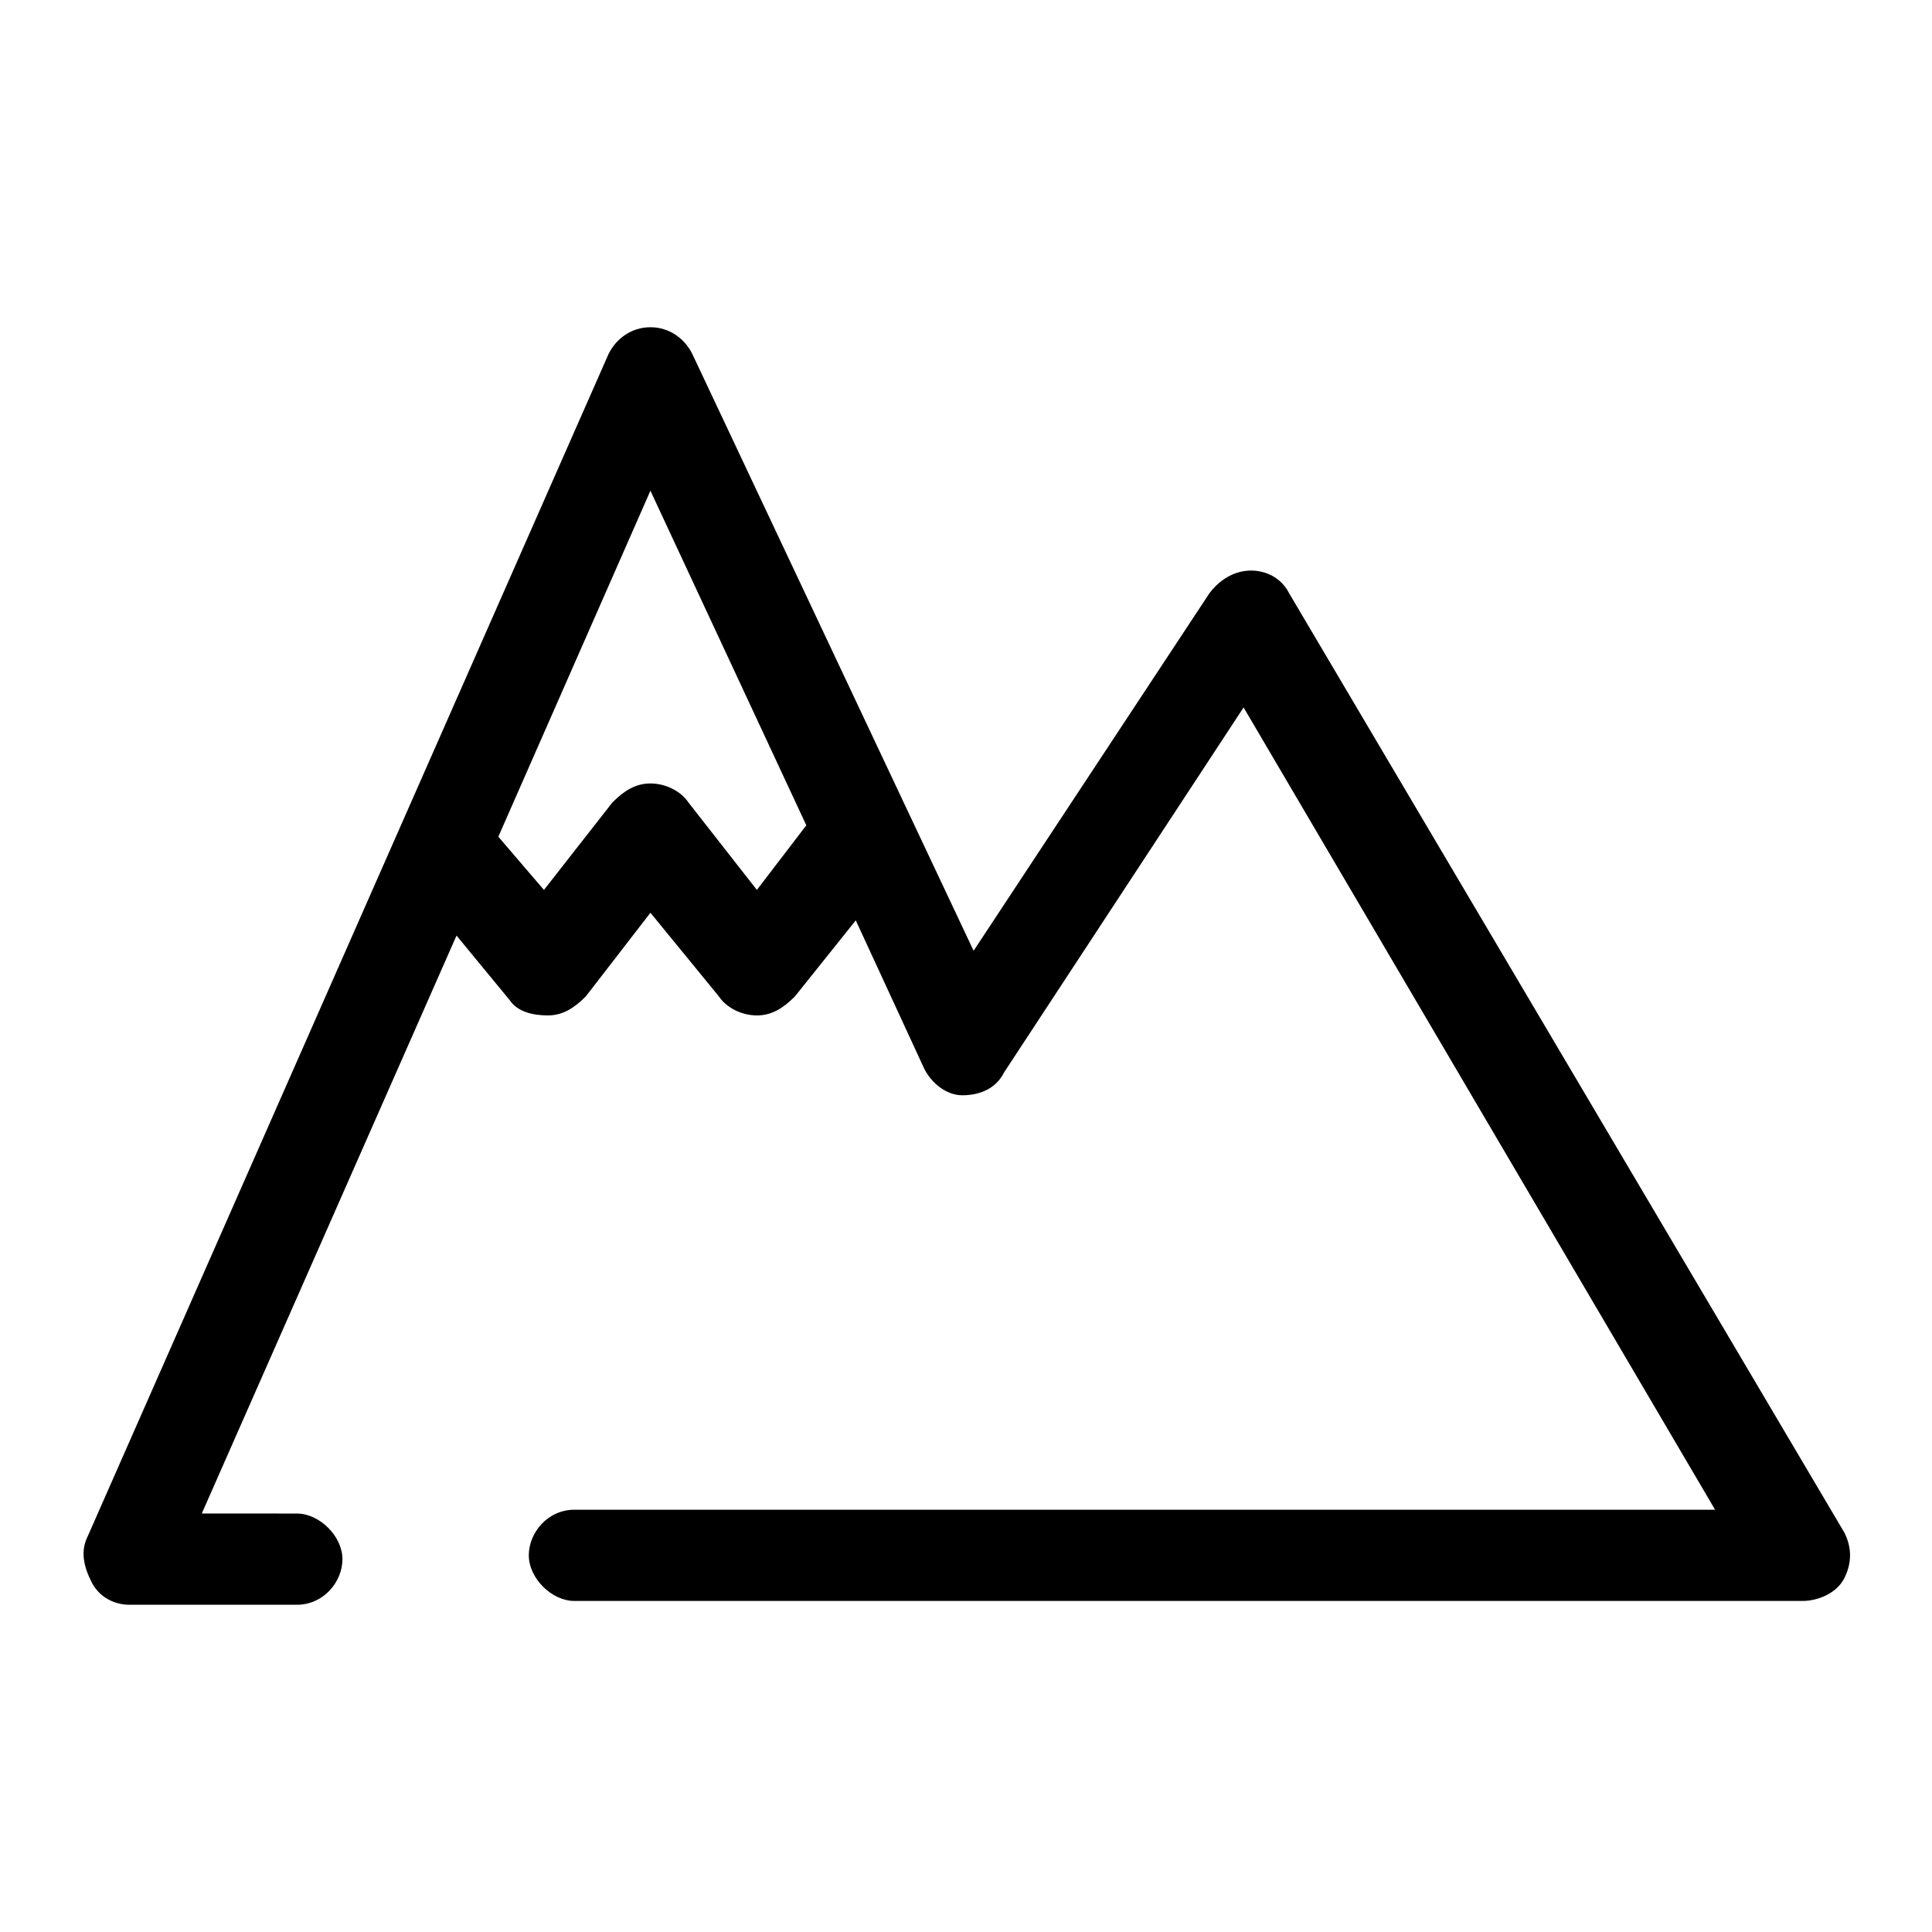
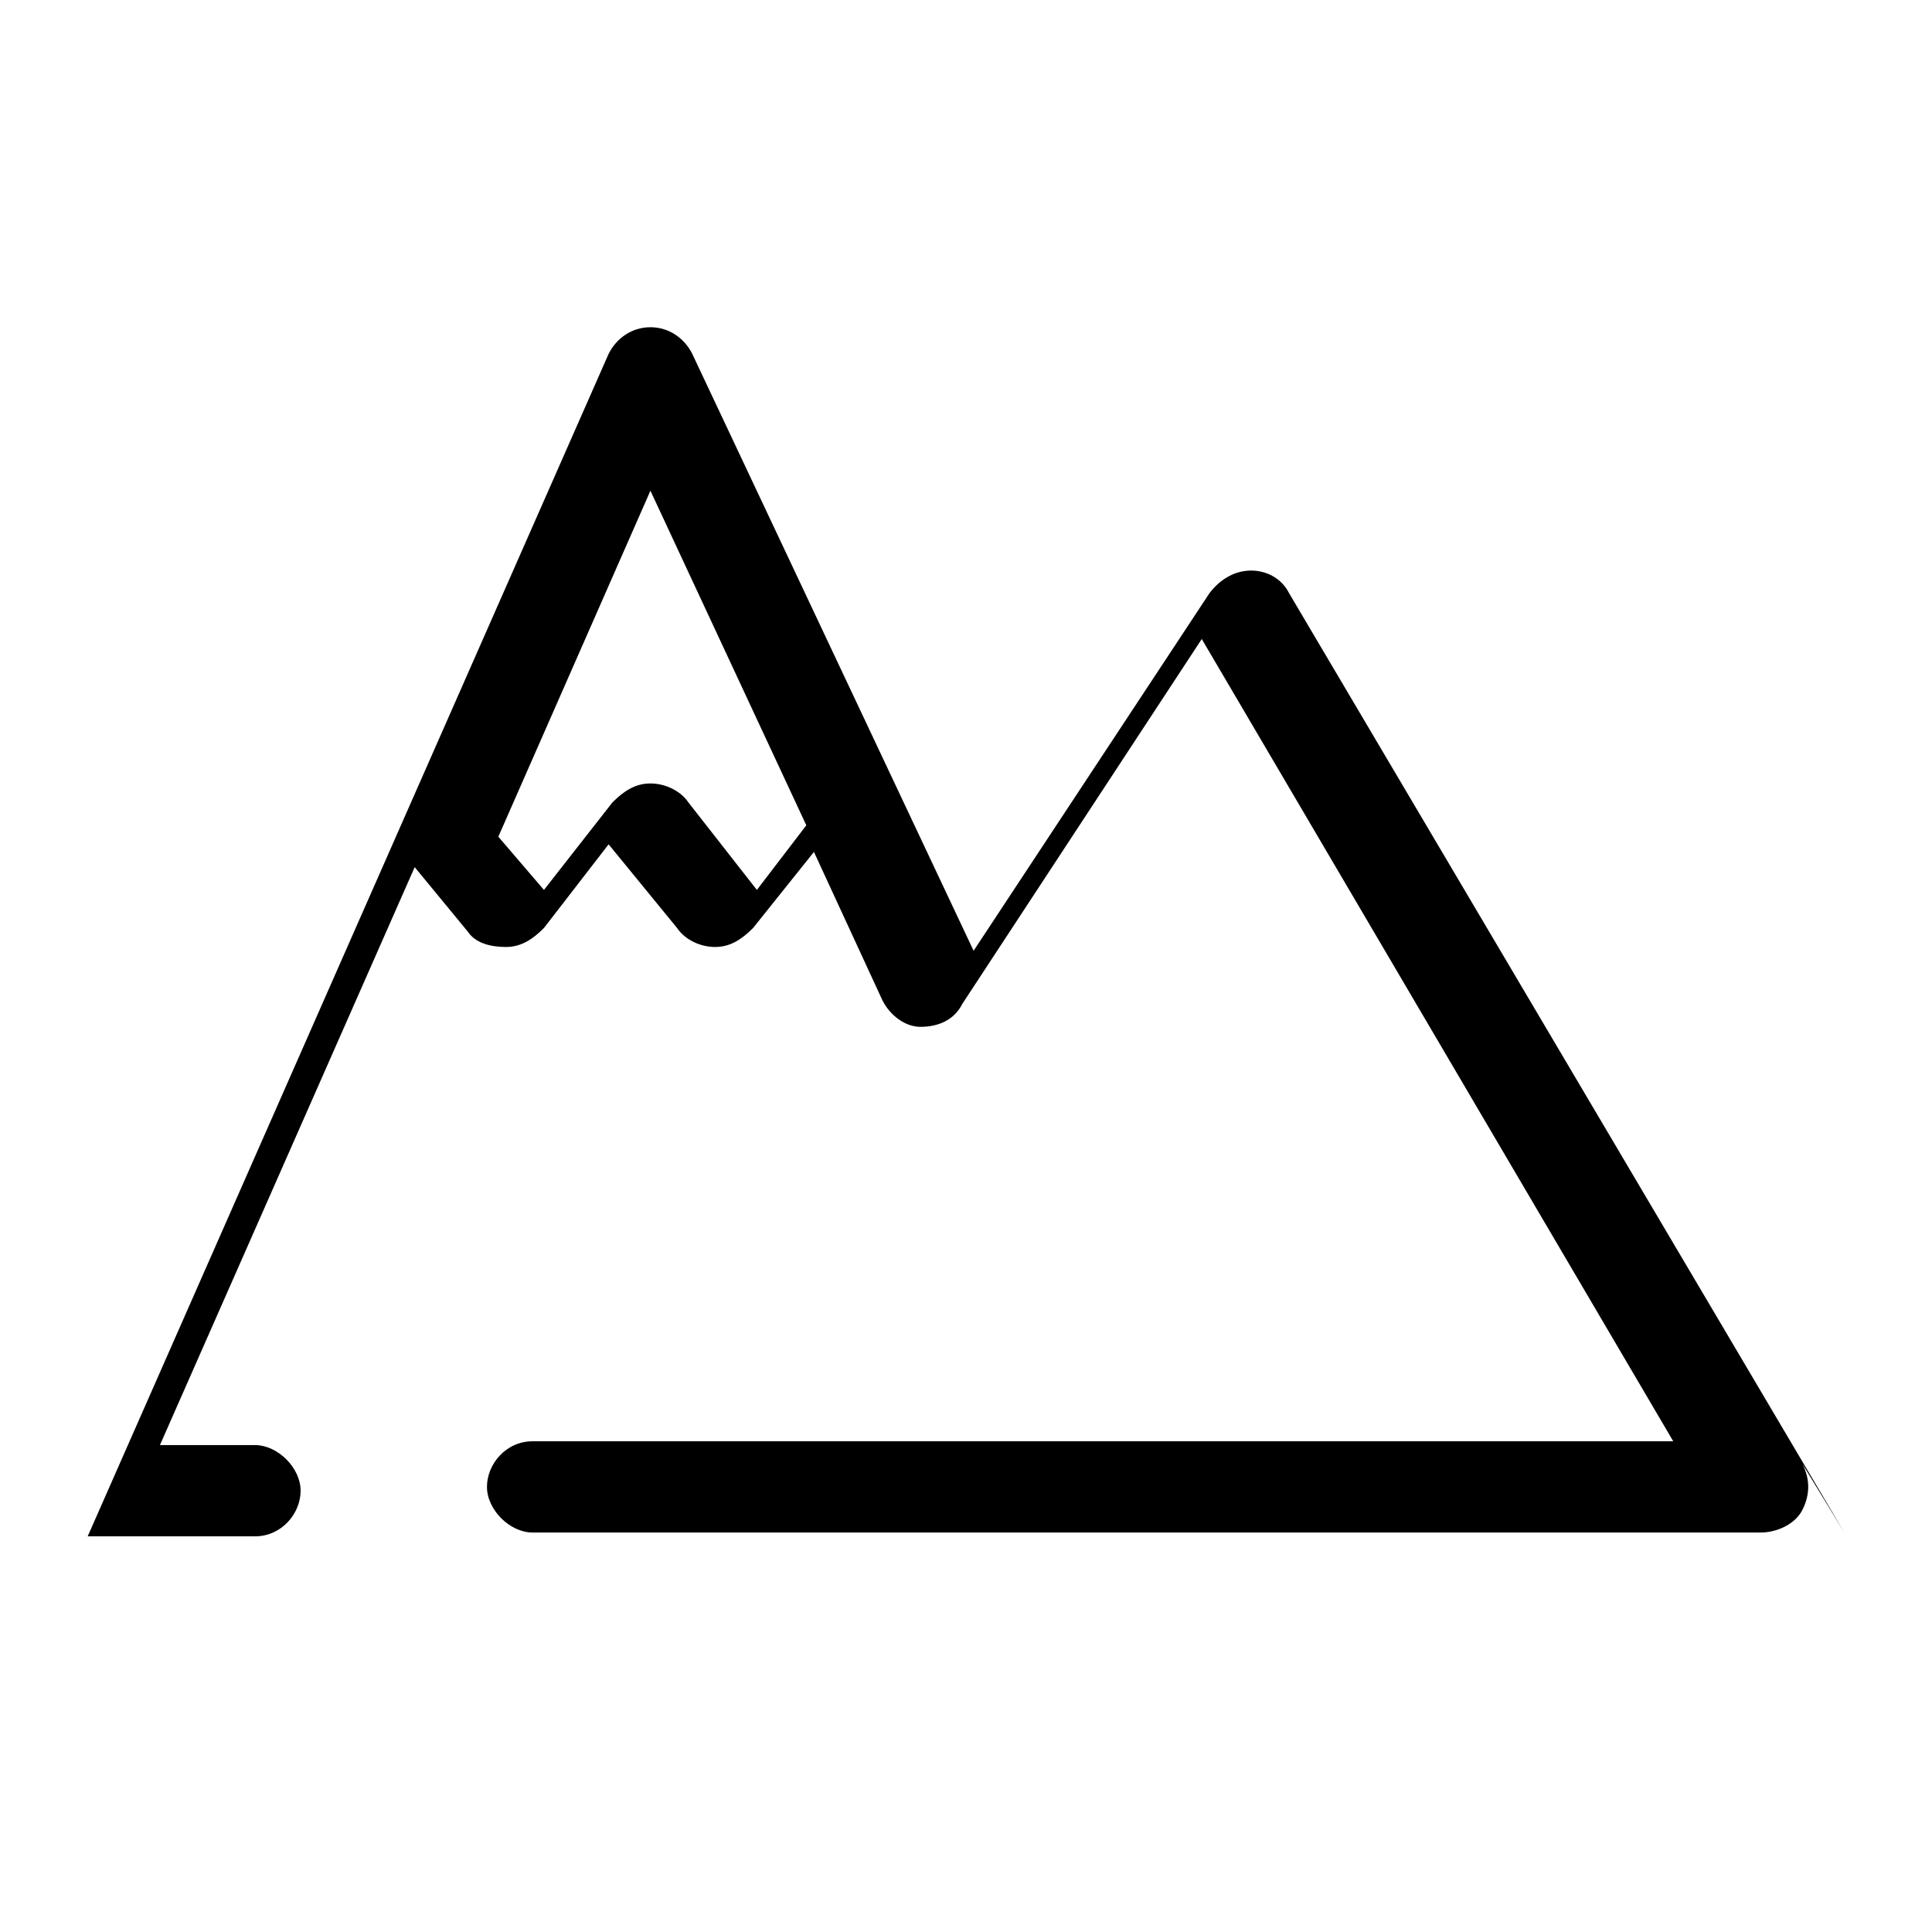
<svg xmlns="http://www.w3.org/2000/svg" fill="#000000" width="800px" height="800px" version="1.1" viewBox="144 144 512 512">
-   <path d="m632.76 550.13-147.11-248.88c-2.016-4.031-6.047-6.047-10.078-6.047s-8.062 2.016-11.082 6.047l-62.473 94.715-74.562-158.19c-2.016-4.031-6.047-7.055-11.082-7.055-5.039 0-9.07 3.023-11.082 7.055l-138.05 313.37c-2.016 4.031-1.008 8.062 1.008 12.09 2.016 4.031 6.047 6.047 10.078 6.047h44.336c7.055 0 12.09-6.047 12.09-12.09 0-6.047-6.047-12.09-12.09-12.09l-25.191-0.004 67.512-153.16 14.105 17.129c2.016 3.023 6.047 4.031 10.078 4.031s7.055-2.016 10.078-5.039l17.129-22.168 18.137 22.168c2.016 3.023 6.047 5.039 10.078 5.039s7.055-2.016 10.078-5.039l16.121-20.152 18.137 39.297c2.016 4.031 6.047 7.055 10.078 7.055 5.039 0 9.07-2.016 11.082-6.047l63.48-96.73 124.95 212.61h-302.29c-7.055 0-12.09 6.047-12.09 12.09 0 6.047 6.047 12.09 12.09 12.09h325.46c4.031 0 9.07-2.016 11.082-6.047 2.016-4.027 2.016-8.059 0-12.09zm-288.18-170.29-18.137-23.176c-2.016-3.023-6.047-5.039-10.078-5.039s-7.055 2.016-10.078 5.039l-18.133 23.176-12.09-14.105 40.305-91.691 41.312 88.672z" />
+   <path d="m632.76 550.13-147.11-248.88c-2.016-4.031-6.047-6.047-10.078-6.047s-8.062 2.016-11.082 6.047l-62.473 94.715-74.562-158.19c-2.016-4.031-6.047-7.055-11.082-7.055-5.039 0-9.07 3.023-11.082 7.055l-138.05 313.37h44.336c7.055 0 12.09-6.047 12.09-12.09 0-6.047-6.047-12.09-12.09-12.09l-25.191-0.004 67.512-153.16 14.105 17.129c2.016 3.023 6.047 4.031 10.078 4.031s7.055-2.016 10.078-5.039l17.129-22.168 18.137 22.168c2.016 3.023 6.047 5.039 10.078 5.039s7.055-2.016 10.078-5.039l16.121-20.152 18.137 39.297c2.016 4.031 6.047 7.055 10.078 7.055 5.039 0 9.07-2.016 11.082-6.047l63.48-96.73 124.95 212.61h-302.29c-7.055 0-12.09 6.047-12.09 12.09 0 6.047 6.047 12.09 12.09 12.09h325.46c4.031 0 9.07-2.016 11.082-6.047 2.016-4.027 2.016-8.059 0-12.09zm-288.18-170.29-18.137-23.176c-2.016-3.023-6.047-5.039-10.078-5.039s-7.055 2.016-10.078 5.039l-18.133 23.176-12.09-14.105 40.305-91.691 41.312 88.672z" />
</svg>